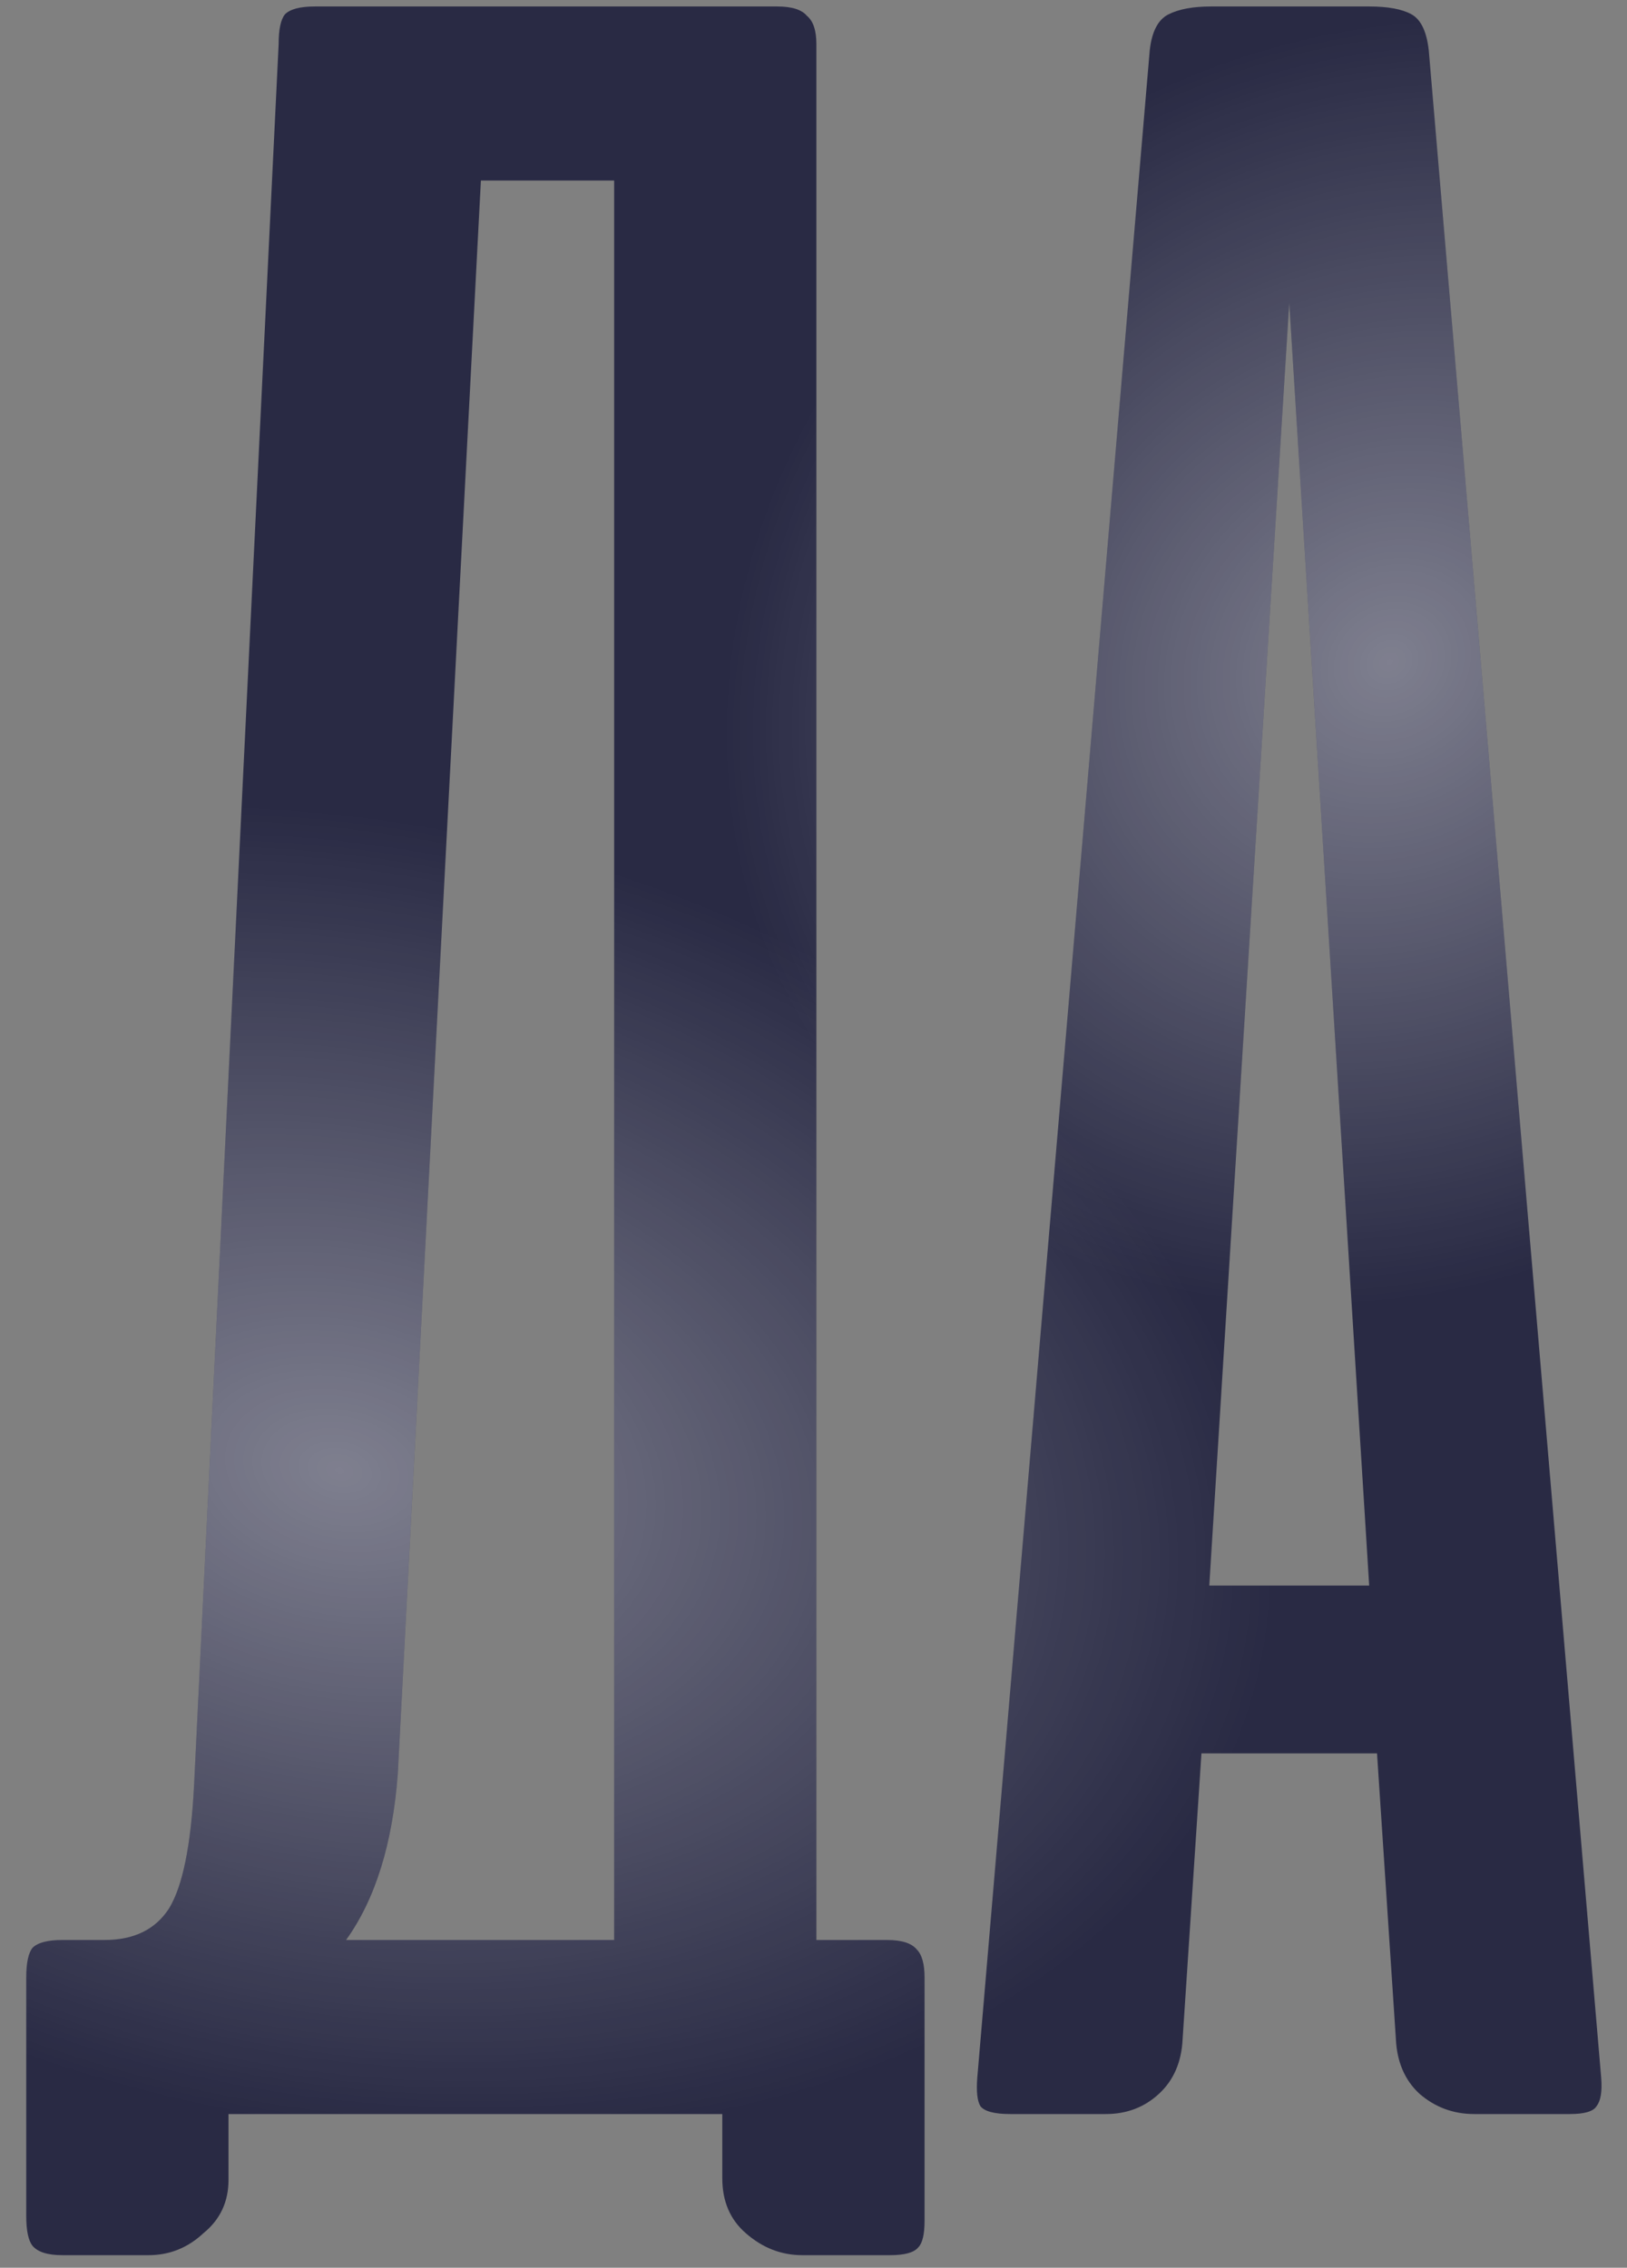
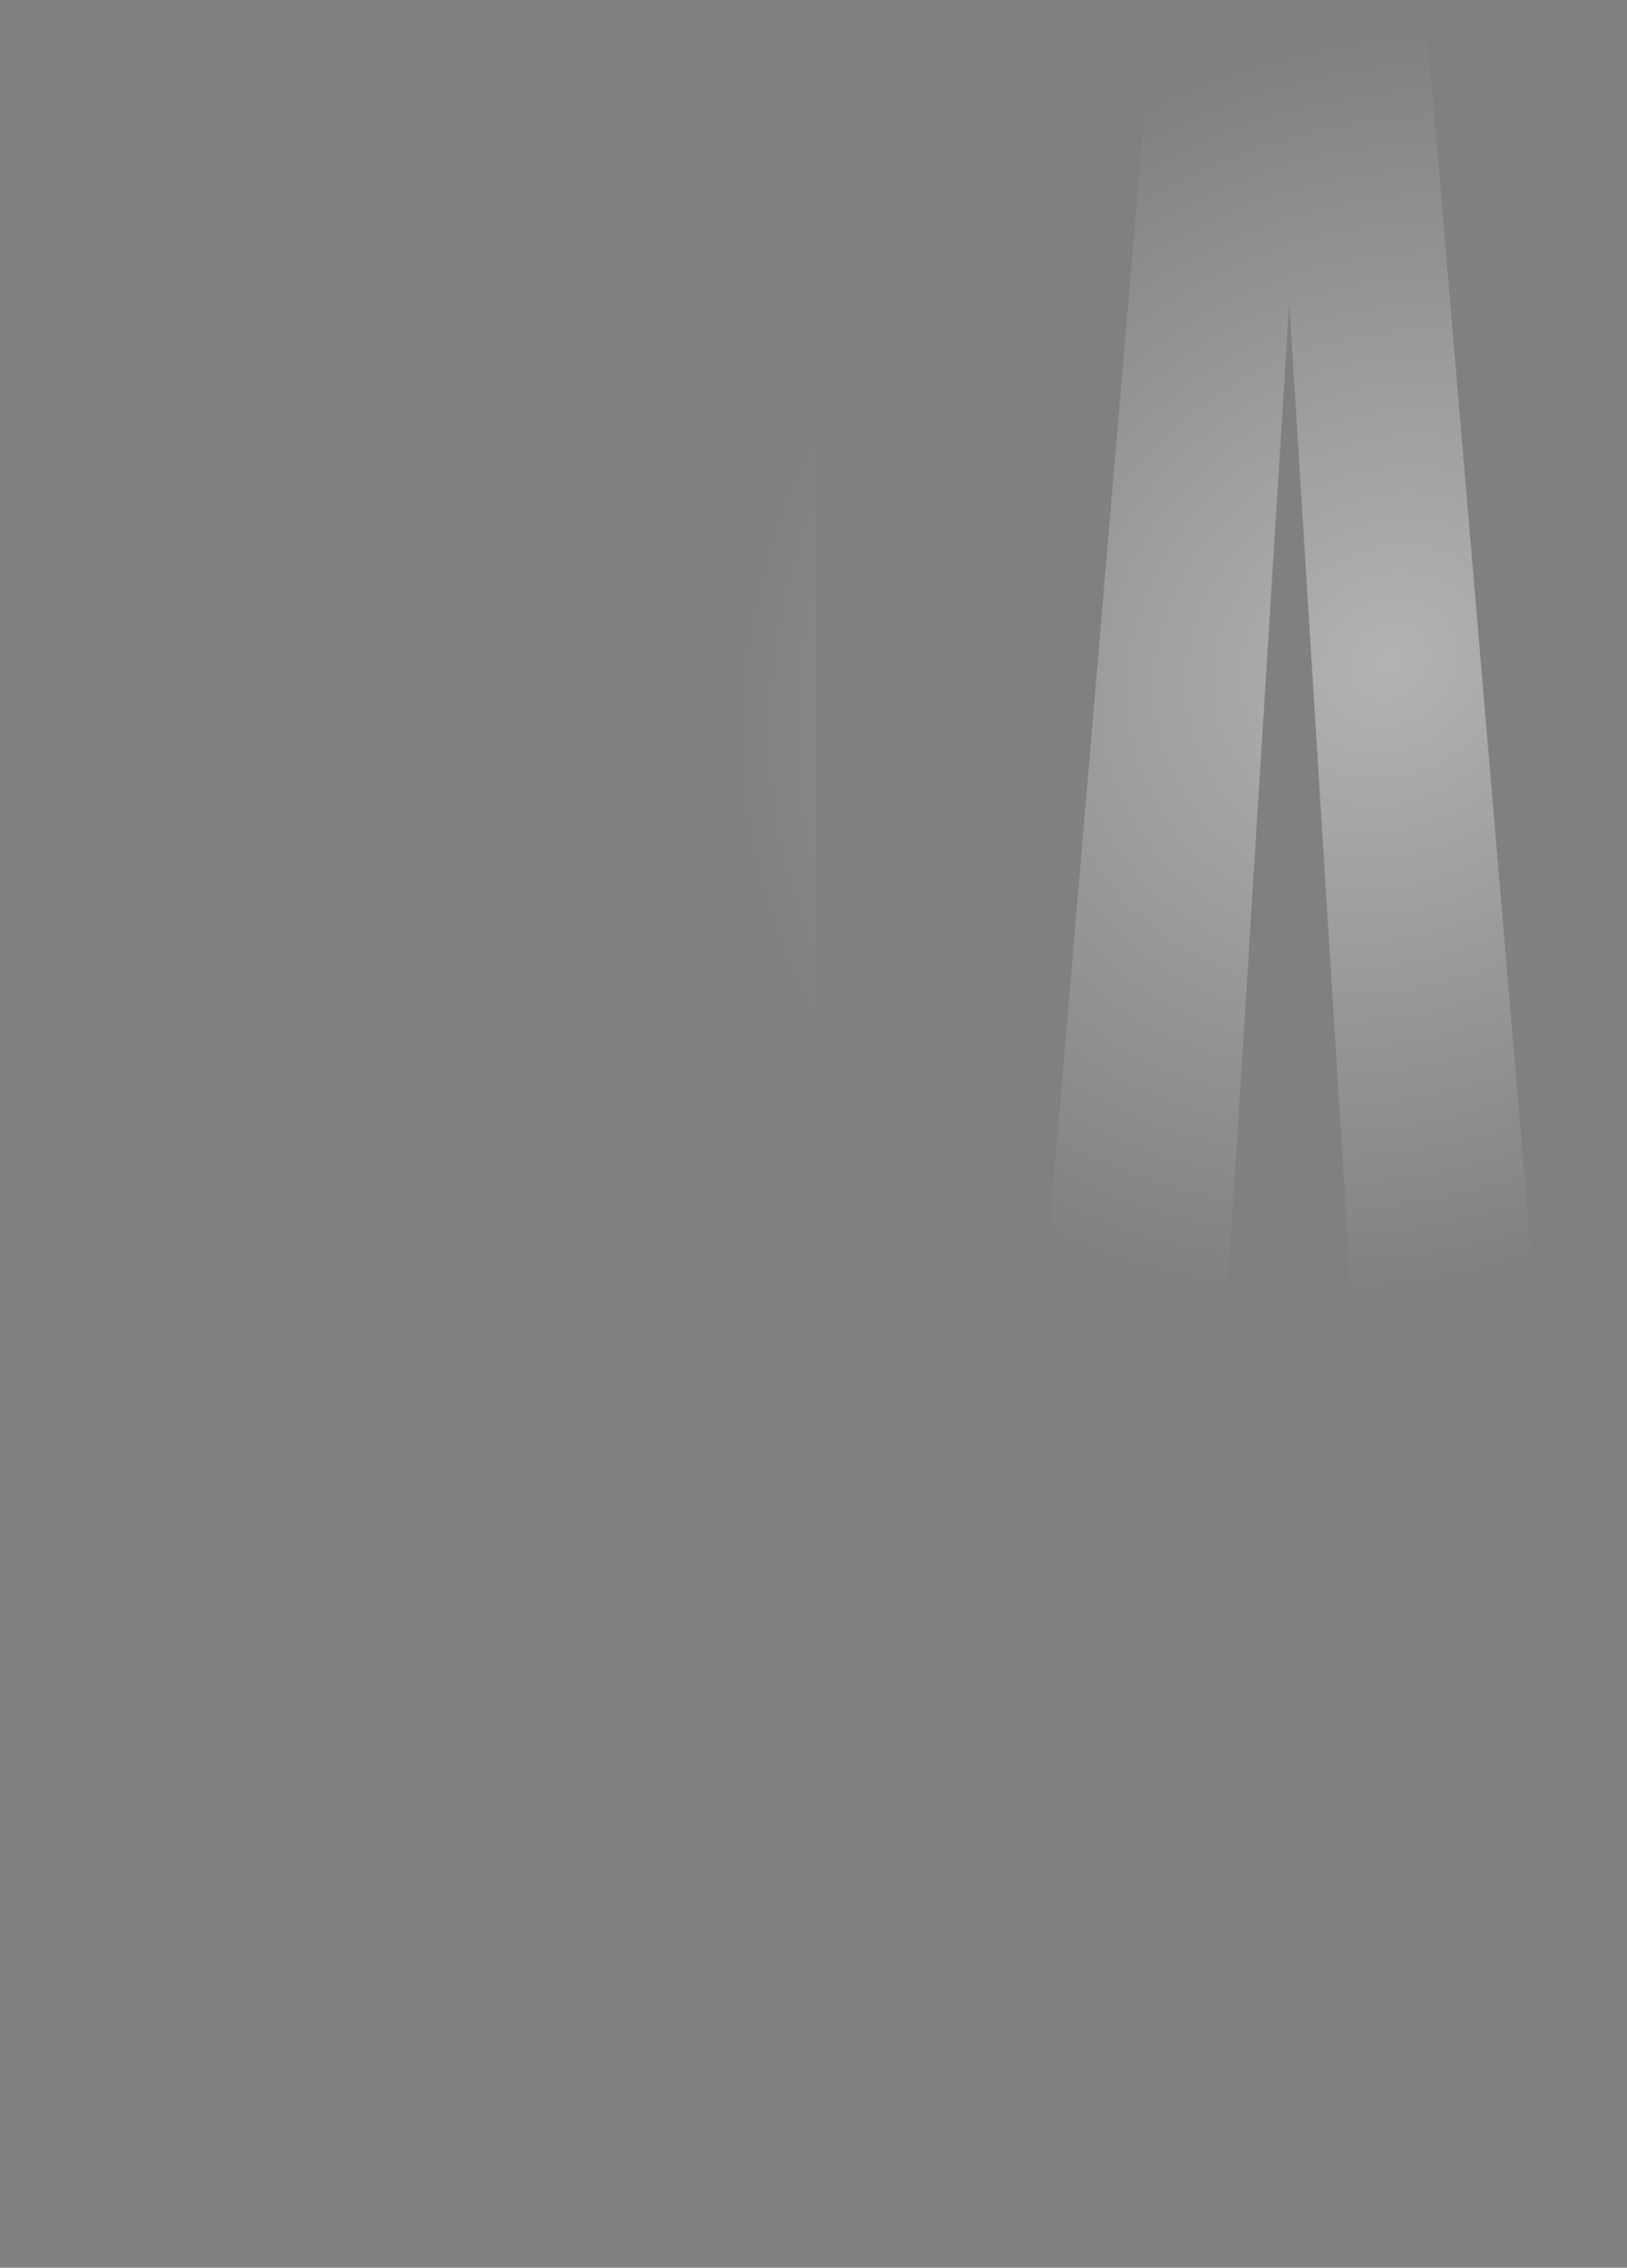
<svg xmlns="http://www.w3.org/2000/svg" width="61" height="85" viewBox="0 0 61 85" fill="none">
  <rect x="0" y="0" width="61" height="85" fill="#808080" stroke="none" />
-   <path d="M34.664 83.236C34.664 83.746 34.585 84.079 34.429 84.235C34.272 84.431 33.919 84.529 33.371 84.529H30.079C29.295 84.529 28.59 84.255 27.963 83.706C27.375 83.197 27.081 82.511 27.081 81.649V79.239H26.023H25.788H8.567V81.708C8.567 82.531 8.253 83.197 7.626 83.706C7.038 84.255 6.353 84.529 5.569 84.529H2.336C1.788 84.529 1.415 84.412 1.219 84.177C1.063 83.981 0.984 83.608 0.984 83.06V74.126C0.984 73.577 1.063 73.205 1.219 73.009C1.415 72.813 1.788 72.715 2.336 72.715H3.923C5.02 72.715 5.824 72.323 6.333 71.539C6.842 70.717 7.156 69.188 7.274 66.955L10.447 1.653C10.447 1.105 10.526 0.733 10.683 0.537C10.879 0.341 11.251 0.243 11.799 0.243H29.139C29.687 0.243 30.059 0.36 30.255 0.595C30.491 0.791 30.608 1.144 30.608 1.653V72.715H33.253C33.802 72.715 34.174 72.832 34.37 73.068C34.566 73.264 34.664 73.616 34.664 74.126V83.236ZM14.915 66.485C14.719 69.11 14.072 71.187 12.975 72.715H23.026V6.767H18.03L14.915 66.485ZM60.033 77.887C60.073 78.397 60.014 78.749 59.857 78.945C59.739 79.141 59.406 79.239 58.858 79.239H55.272C54.489 79.239 53.803 78.985 53.215 78.475C52.667 77.966 52.373 77.28 52.334 76.418L51.628 65.721H45.045L44.34 76.418C44.301 77.28 44.007 77.966 43.458 78.475C42.91 78.985 42.243 79.239 41.46 79.239H37.874C37.287 79.239 36.914 79.141 36.758 78.945C36.64 78.749 36.601 78.397 36.64 77.887L43.106 1.888C43.184 1.183 43.419 0.733 43.811 0.537C44.203 0.341 44.732 0.243 45.398 0.243H51.334C52.04 0.243 52.569 0.341 52.921 0.537C53.274 0.733 53.489 1.183 53.568 1.888L60.033 77.887ZM45.339 59.431H51.334L48.337 11.352L45.339 59.431Z" fill="#292A44" />
-   <path d="M34.664 83.236C34.664 83.746 34.585 84.079 34.429 84.235C34.272 84.431 33.919 84.529 33.371 84.529H30.079C29.295 84.529 28.59 84.255 27.963 83.706C27.375 83.197 27.081 82.511 27.081 81.649V79.239H26.023H25.788H8.567V81.708C8.567 82.531 8.253 83.197 7.626 83.706C7.038 84.255 6.353 84.529 5.569 84.529H2.336C1.788 84.529 1.415 84.412 1.219 84.177C1.063 83.981 0.984 83.608 0.984 83.06V74.126C0.984 73.577 1.063 73.205 1.219 73.009C1.415 72.813 1.788 72.715 2.336 72.715H3.923C5.02 72.715 5.824 72.323 6.333 71.539C6.842 70.717 7.156 69.188 7.274 66.955L10.447 1.653C10.447 1.105 10.526 0.733 10.683 0.537C10.879 0.341 11.251 0.243 11.799 0.243H29.139C29.687 0.243 30.059 0.36 30.255 0.595C30.491 0.791 30.608 1.144 30.608 1.653V72.715H33.253C33.802 72.715 34.174 72.832 34.37 73.068C34.566 73.264 34.664 73.616 34.664 74.126V83.236ZM14.915 66.485C14.719 69.11 14.072 71.187 12.975 72.715H23.026V6.767H18.03L14.915 66.485ZM60.033 77.887C60.073 78.397 60.014 78.749 59.857 78.945C59.739 79.141 59.406 79.239 58.858 79.239H55.272C54.489 79.239 53.803 78.985 53.215 78.475C52.667 77.966 52.373 77.28 52.334 76.418L51.628 65.721H45.045L44.34 76.418C44.301 77.28 44.007 77.966 43.458 78.475C42.91 78.985 42.243 79.239 41.46 79.239H37.874C37.287 79.239 36.914 79.141 36.758 78.945C36.64 78.749 36.601 78.397 36.64 77.887L43.106 1.888C43.184 1.183 43.419 0.733 43.811 0.537C44.203 0.341 44.732 0.243 45.398 0.243H51.334C52.04 0.243 52.569 0.341 52.921 0.537C53.274 0.733 53.489 1.183 53.568 1.888L60.033 77.887ZM45.339 59.431H51.334L48.337 11.352L45.339 59.431Z" fill="url(#paint0_radial_3_687)" fill-opacity="0.4" />
  <path d="M34.664 83.236C34.664 83.746 34.585 84.079 34.429 84.235C34.272 84.431 33.919 84.529 33.371 84.529H30.079C29.295 84.529 28.59 84.255 27.963 83.706C27.375 83.197 27.081 82.511 27.081 81.649V79.239H26.023H25.788H8.567V81.708C8.567 82.531 8.253 83.197 7.626 83.706C7.038 84.255 6.353 84.529 5.569 84.529H2.336C1.788 84.529 1.415 84.412 1.219 84.177C1.063 83.981 0.984 83.608 0.984 83.06V74.126C0.984 73.577 1.063 73.205 1.219 73.009C1.415 72.813 1.788 72.715 2.336 72.715H3.923C5.02 72.715 5.824 72.323 6.333 71.539C6.842 70.717 7.156 69.188 7.274 66.955L10.447 1.653C10.447 1.105 10.526 0.733 10.683 0.537C10.879 0.341 11.251 0.243 11.799 0.243H29.139C29.687 0.243 30.059 0.36 30.255 0.595C30.491 0.791 30.608 1.144 30.608 1.653V72.715H33.253C33.802 72.715 34.174 72.832 34.37 73.068C34.566 73.264 34.664 73.616 34.664 74.126V83.236ZM14.915 66.485C14.719 69.11 14.072 71.187 12.975 72.715H23.026V6.767H18.03L14.915 66.485ZM60.033 77.887C60.073 78.397 60.014 78.749 59.857 78.945C59.739 79.141 59.406 79.239 58.858 79.239H55.272C54.489 79.239 53.803 78.985 53.215 78.475C52.667 77.966 52.373 77.28 52.334 76.418L51.628 65.721H45.045L44.34 76.418C44.301 77.28 44.007 77.966 43.458 78.475C42.91 78.985 42.243 79.239 41.46 79.239H37.874C37.287 79.239 36.914 79.141 36.758 78.945C36.64 78.749 36.601 78.397 36.64 77.887L43.106 1.888C43.184 1.183 43.419 0.733 43.811 0.537C44.203 0.341 44.732 0.243 45.398 0.243H51.334C52.04 0.243 52.569 0.341 52.921 0.537C53.274 0.733 53.489 1.183 53.568 1.888L60.033 77.887ZM45.339 59.431H51.334L48.337 11.352L45.339 59.431Z" fill="url(#paint1_radial_3_687)" fill-opacity="0.4" />
  <defs>
    <radialGradient id="paint0_radial_3_687" cx="0" cy="0" r="1" gradientUnits="userSpaceOnUse" gradientTransform="translate(12.866 55.129) rotate(102.769) scale(24.542 35.143)">
      <stop stop-color="white" />
      <stop offset="1" stop-color="white" stop-opacity="0" />
    </radialGradient>
    <radialGradient id="paint1_radial_3_687" cx="0" cy="0" r="1" gradientUnits="userSpaceOnUse" gradientTransform="translate(52.087 24.562) rotate(50.237) scale(24.788 27.98)">
      <stop stop-color="white" />
      <stop offset="0.933" stop-color="white" stop-opacity="0" />
    </radialGradient>
  </defs>
</svg>